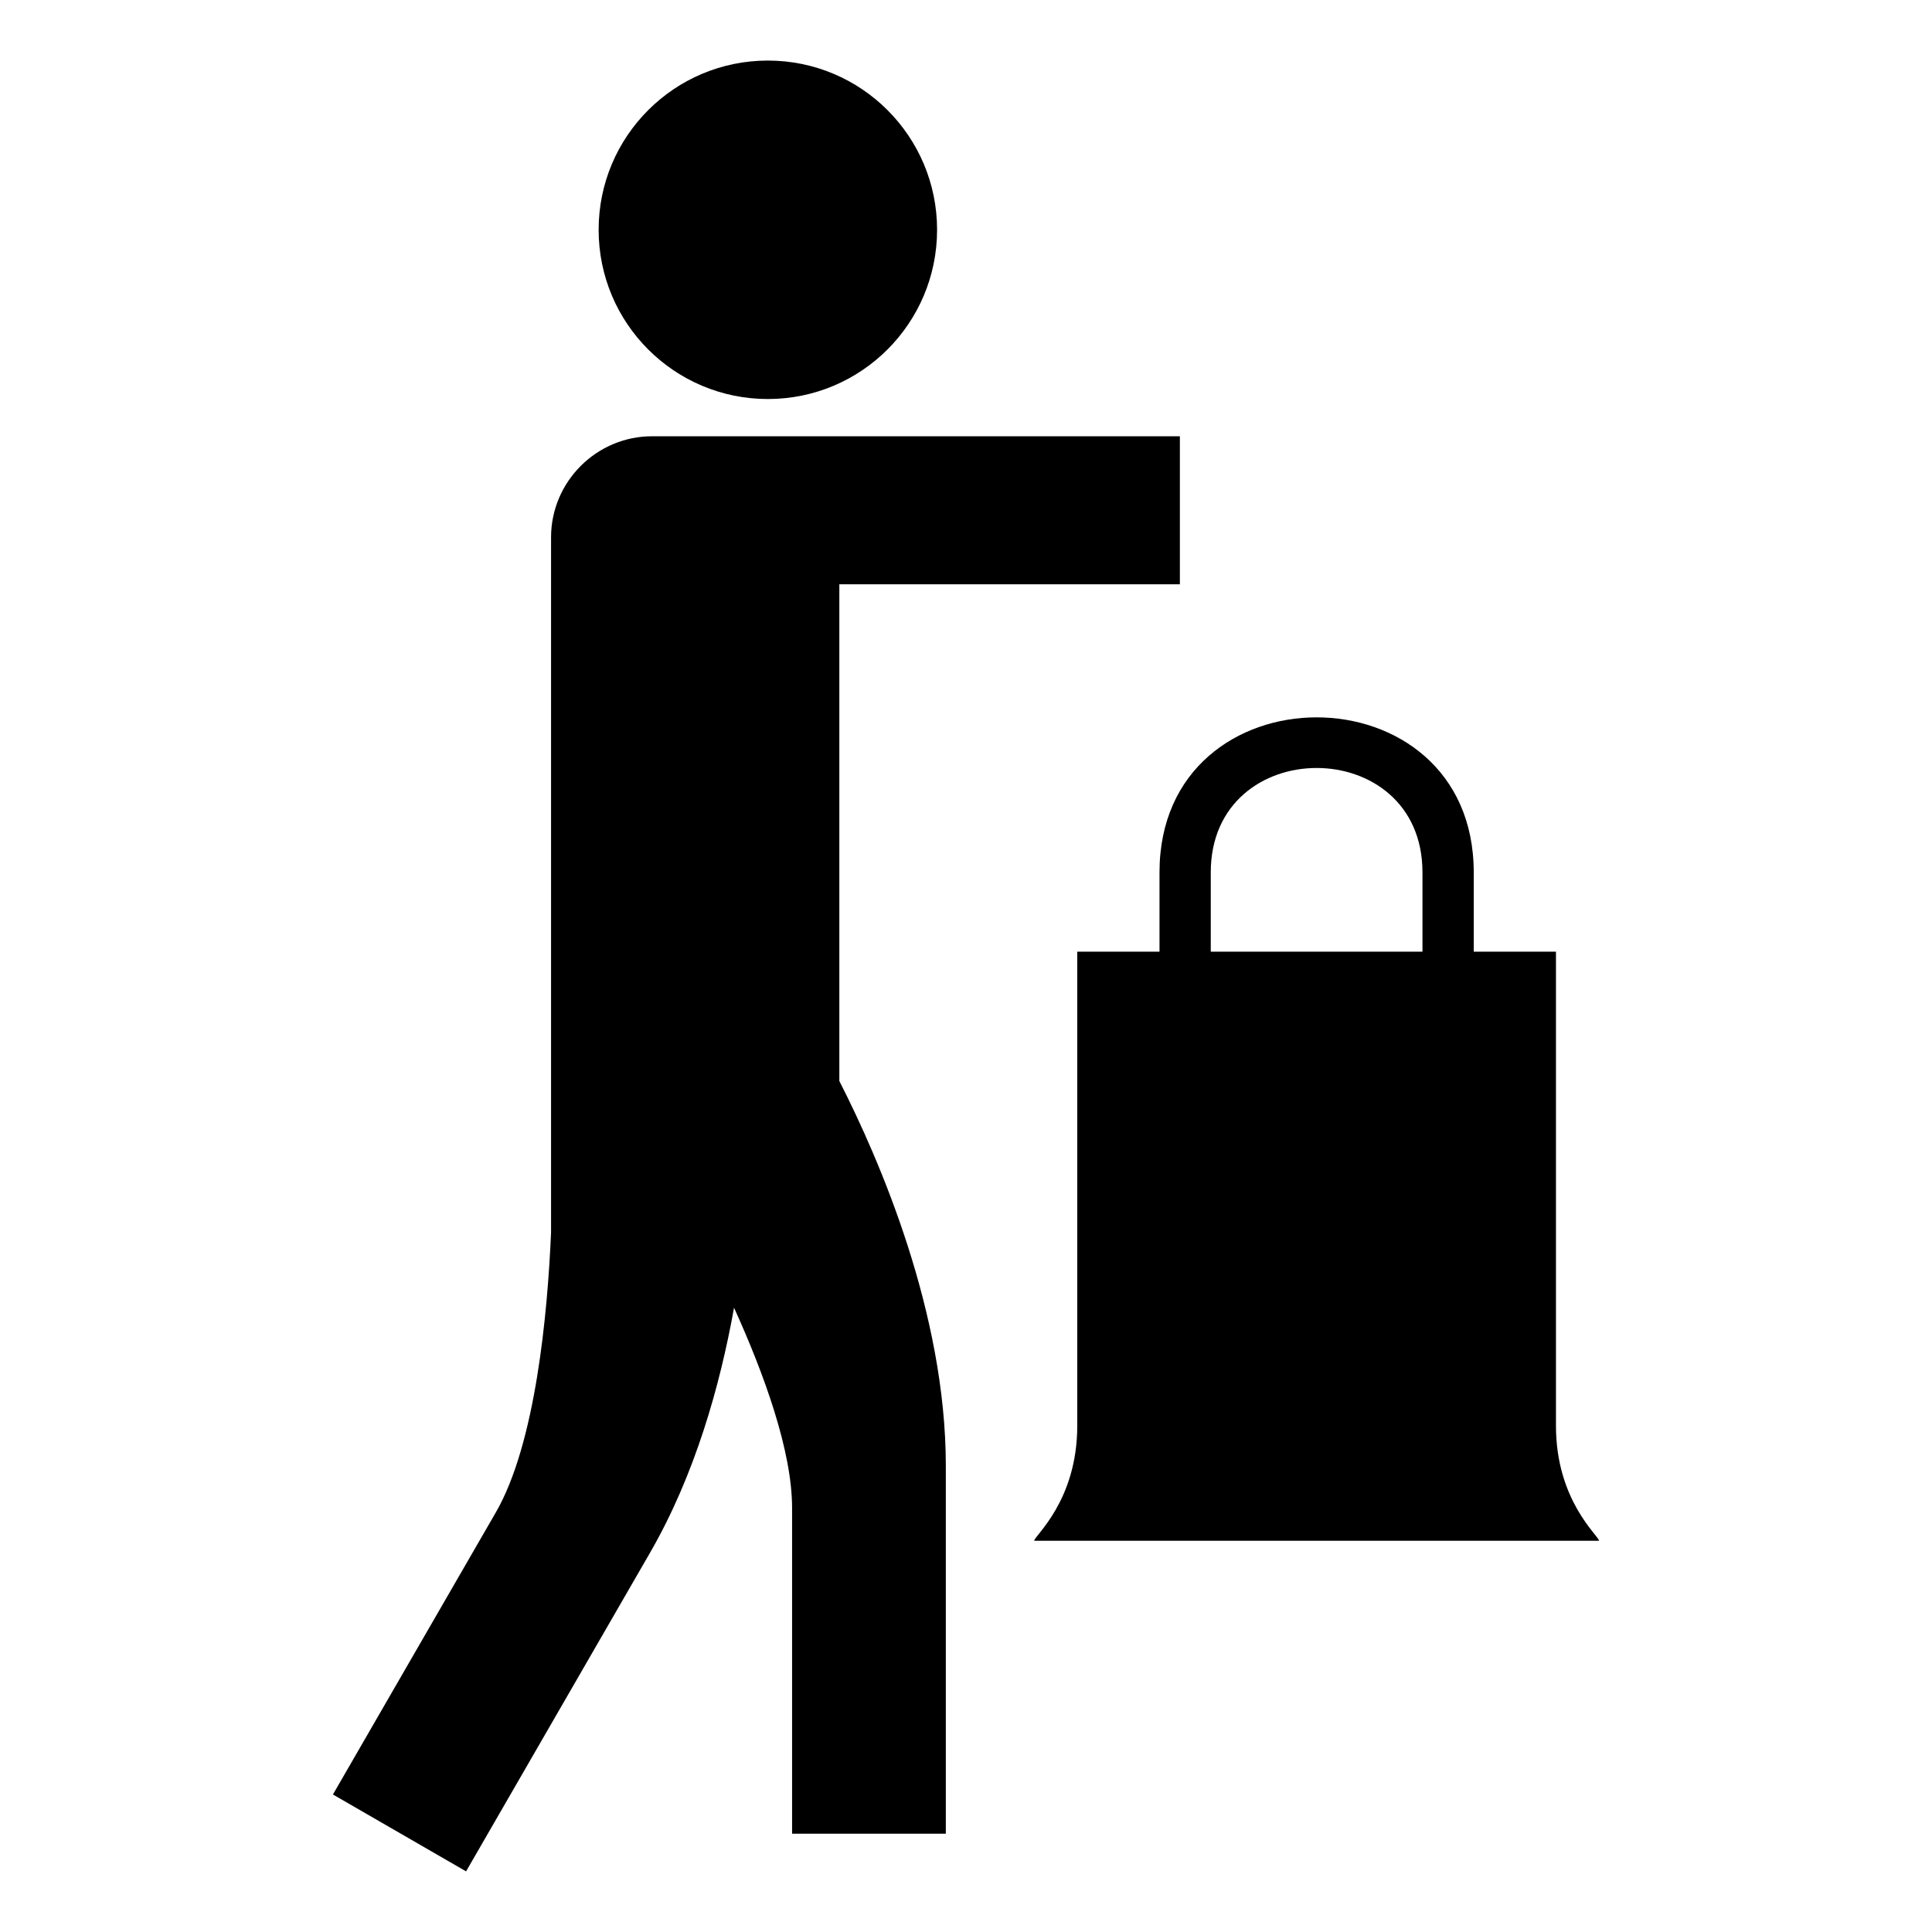
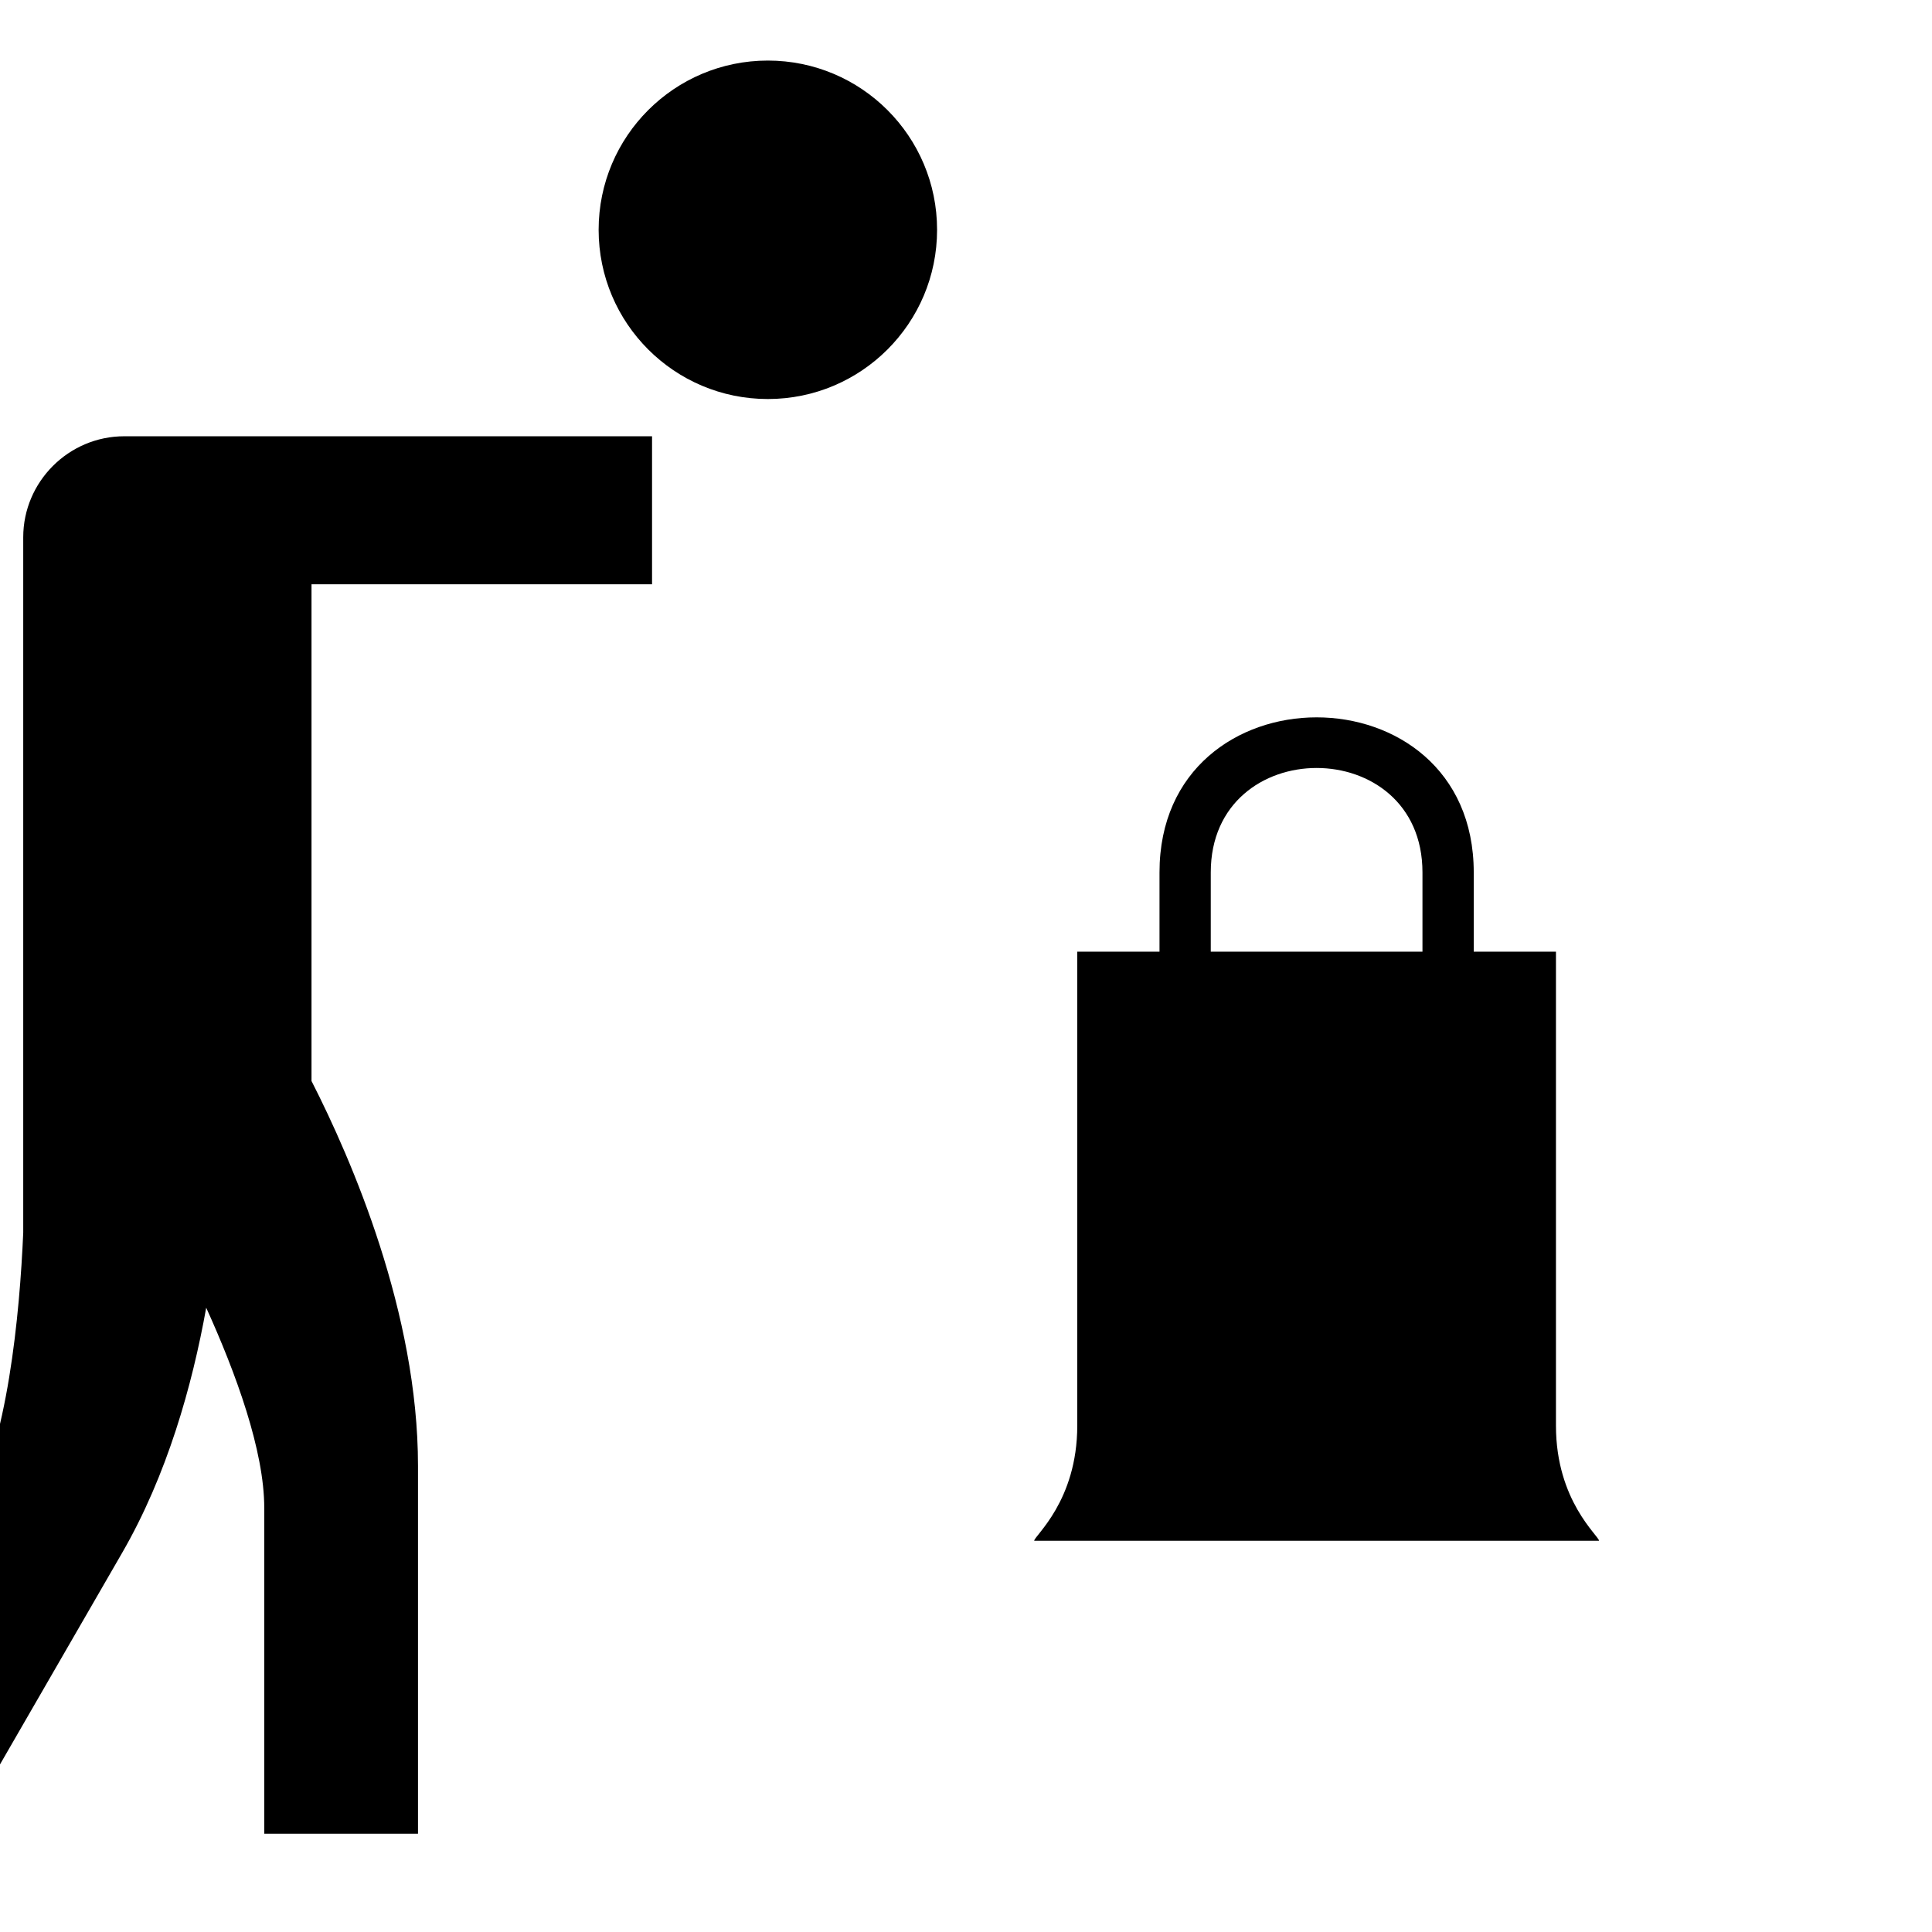
<svg xmlns="http://www.w3.org/2000/svg" fill="#000000" width="800px" height="800px" version="1.1" viewBox="144 144 512 512">
-   <path d="m316.8 259.62h139.88v39.219h-90.246v131.64c10.676 20.93 28.219 61.457 28.219 102v97.469h-40.742v-86.332c0-15.156-7.481-35.637-15.383-53.055-3.719 20.738-10.383 44.355-22.277 64.957l-48.734 84.414-35.285-20.375s27.086-46.91 43.172-74.762c10.527-18.238 13.699-52.586 14.633-74.137v-184.27c0-14.723 12.043-26.773 26.773-26.773zm134.48 136.59v-21.016c0-54.785 83.277-54.781 83.277 0v21.016h21.789v125.62c0 19.969 11.414 29.199 11.414 30.492h-149.69c0-1.293 11.414-10.52 11.414-30.492v-125.62zm69.688 0v-21.016c0-36.895-56.102-36.895-56.102 0v21.016zm-173.48-236.16c24.773 0 44.848 20.078 44.848 44.848 0 24.766-20.078 44.848-44.848 44.848-24.766 0-44.844-20.082-44.844-44.848 0-24.773 20.078-44.848 44.844-44.848z" fill-rule="evenodd" />
+   <path d="m316.8 259.62v39.219h-90.246v131.64c10.676 20.93 28.219 61.457 28.219 102v97.469h-40.742v-86.332c0-15.156-7.481-35.637-15.383-53.055-3.719 20.738-10.383 44.355-22.277 64.957l-48.734 84.414-35.285-20.375s27.086-46.91 43.172-74.762c10.527-18.238 13.699-52.586 14.633-74.137v-184.27c0-14.723 12.043-26.773 26.773-26.773zm134.48 136.59v-21.016c0-54.785 83.277-54.781 83.277 0v21.016h21.789v125.62c0 19.969 11.414 29.199 11.414 30.492h-149.69c0-1.293 11.414-10.52 11.414-30.492v-125.62zm69.688 0v-21.016c0-36.895-56.102-36.895-56.102 0v21.016zm-173.48-236.16c24.773 0 44.848 20.078 44.848 44.848 0 24.766-20.078 44.848-44.848 44.848-24.766 0-44.844-20.082-44.844-44.848 0-24.773 20.078-44.848 44.844-44.848z" fill-rule="evenodd" />
</svg>